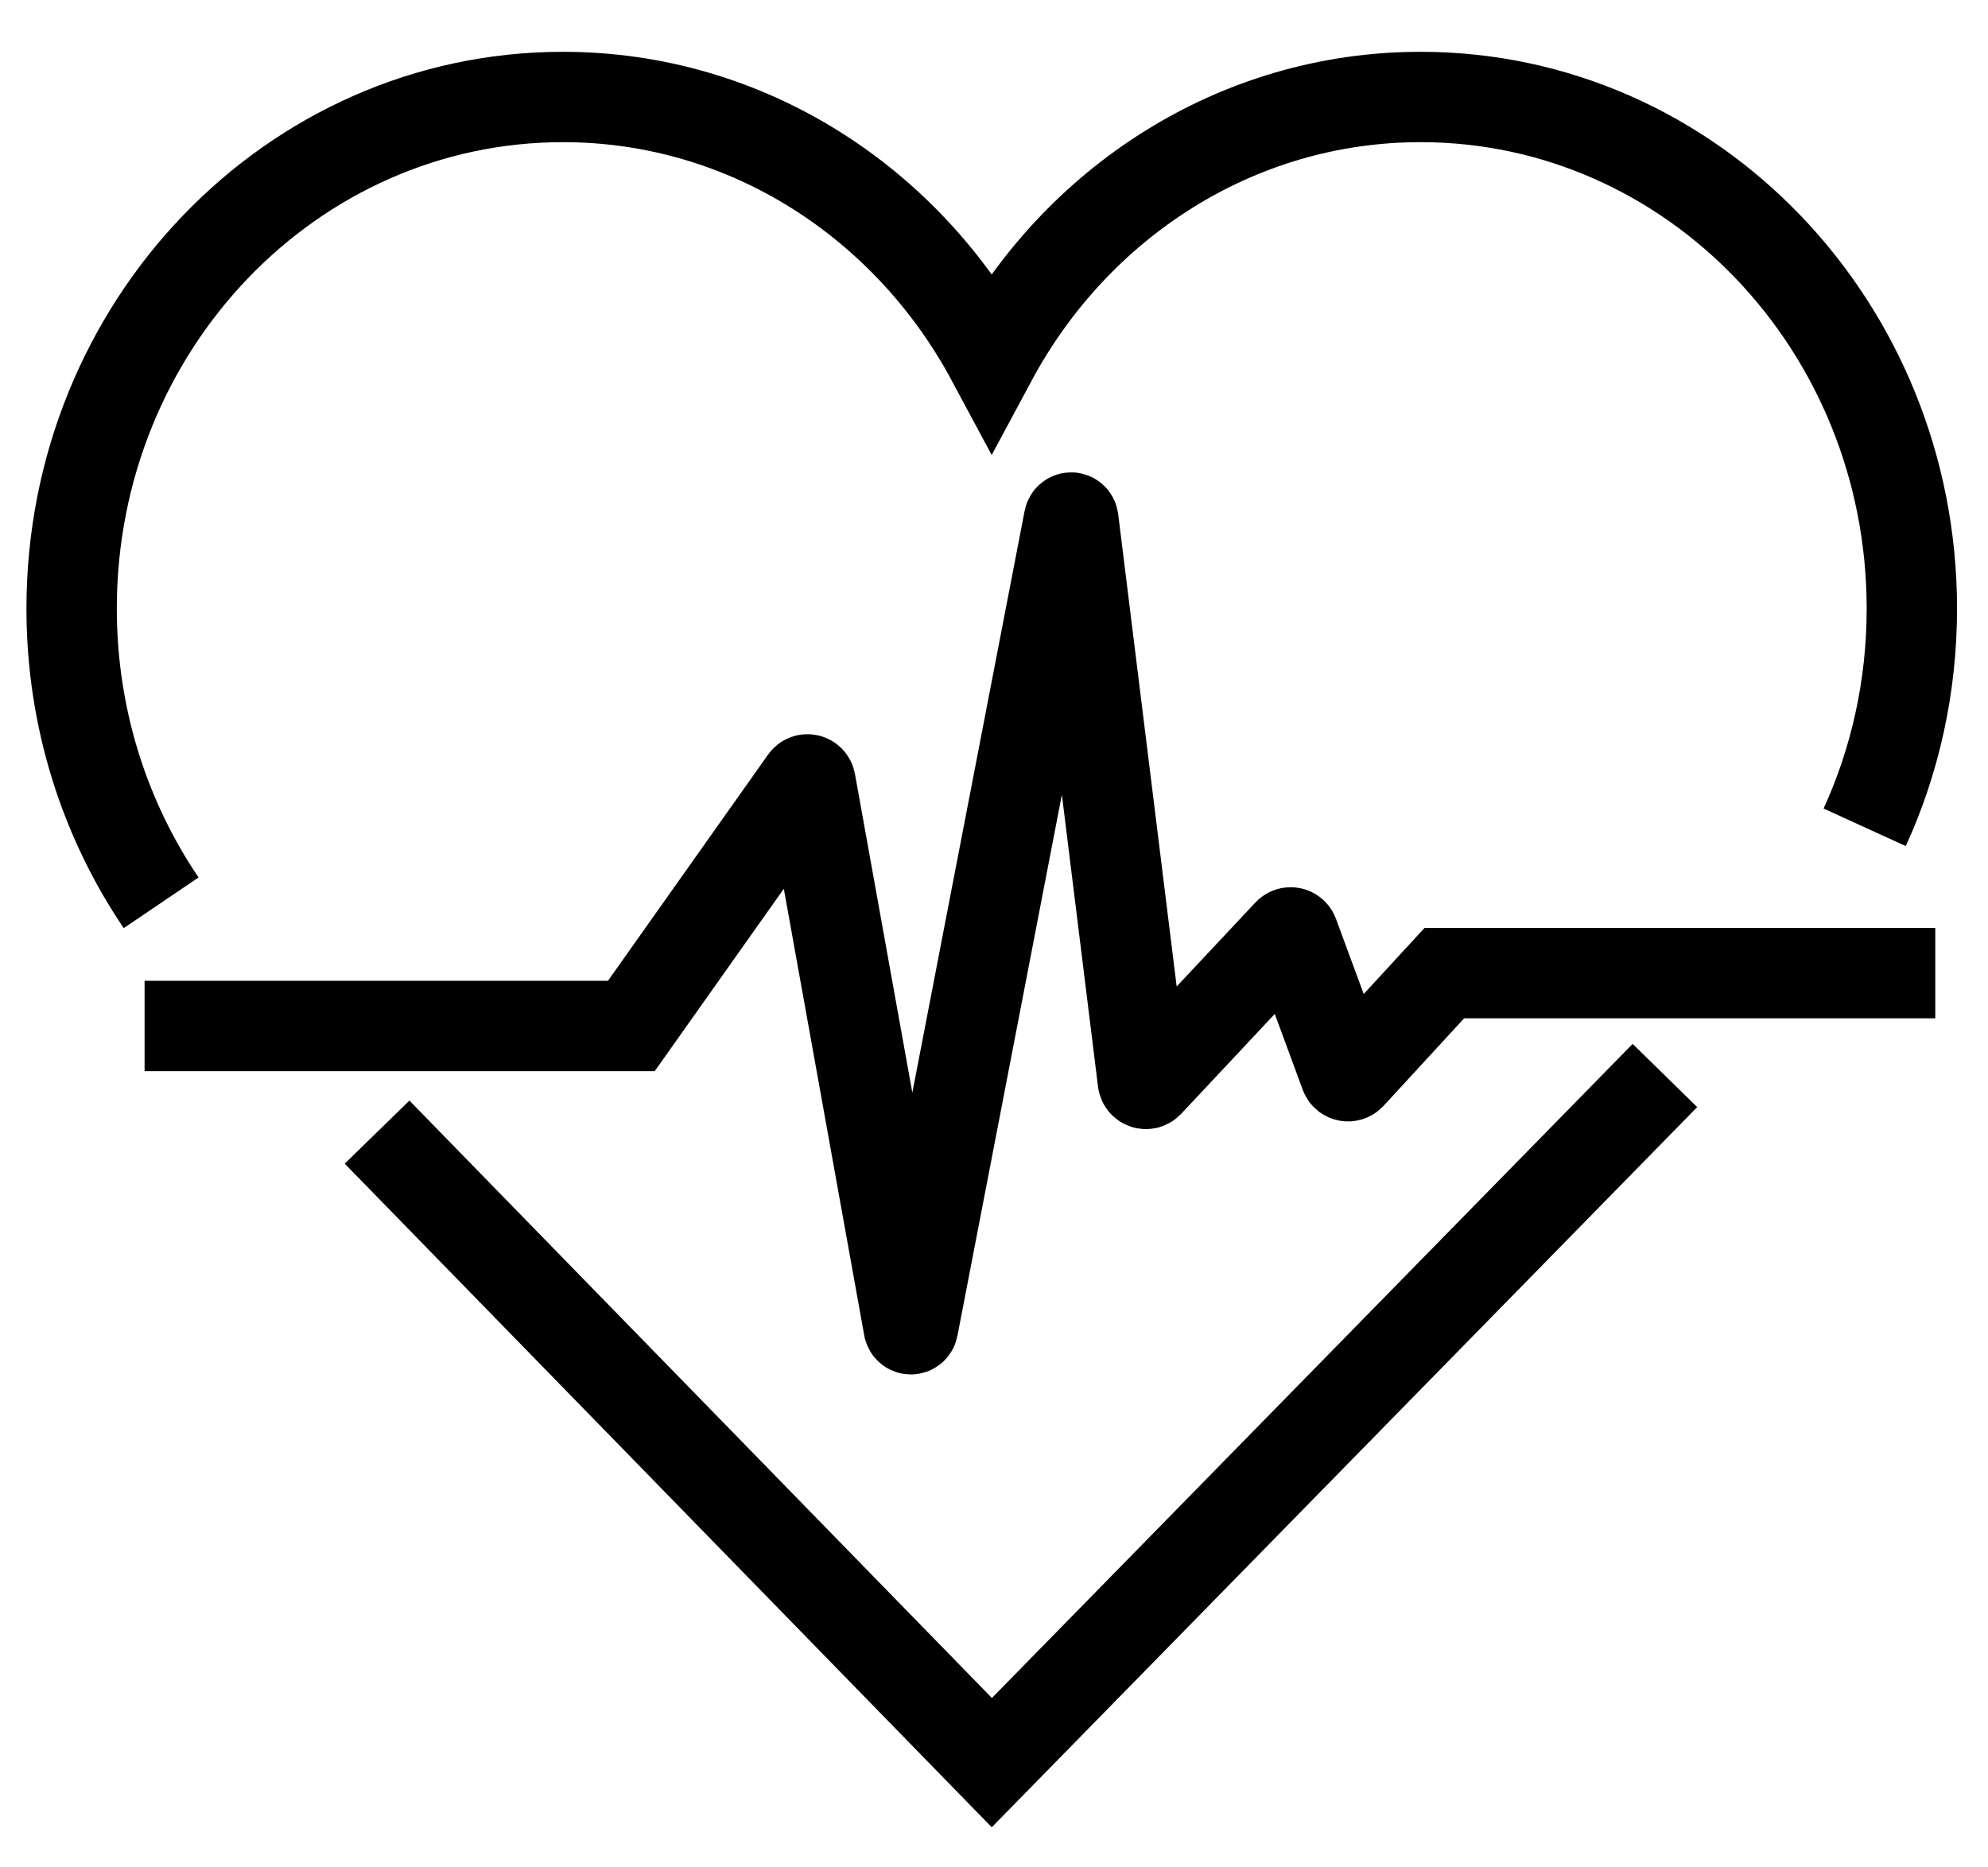
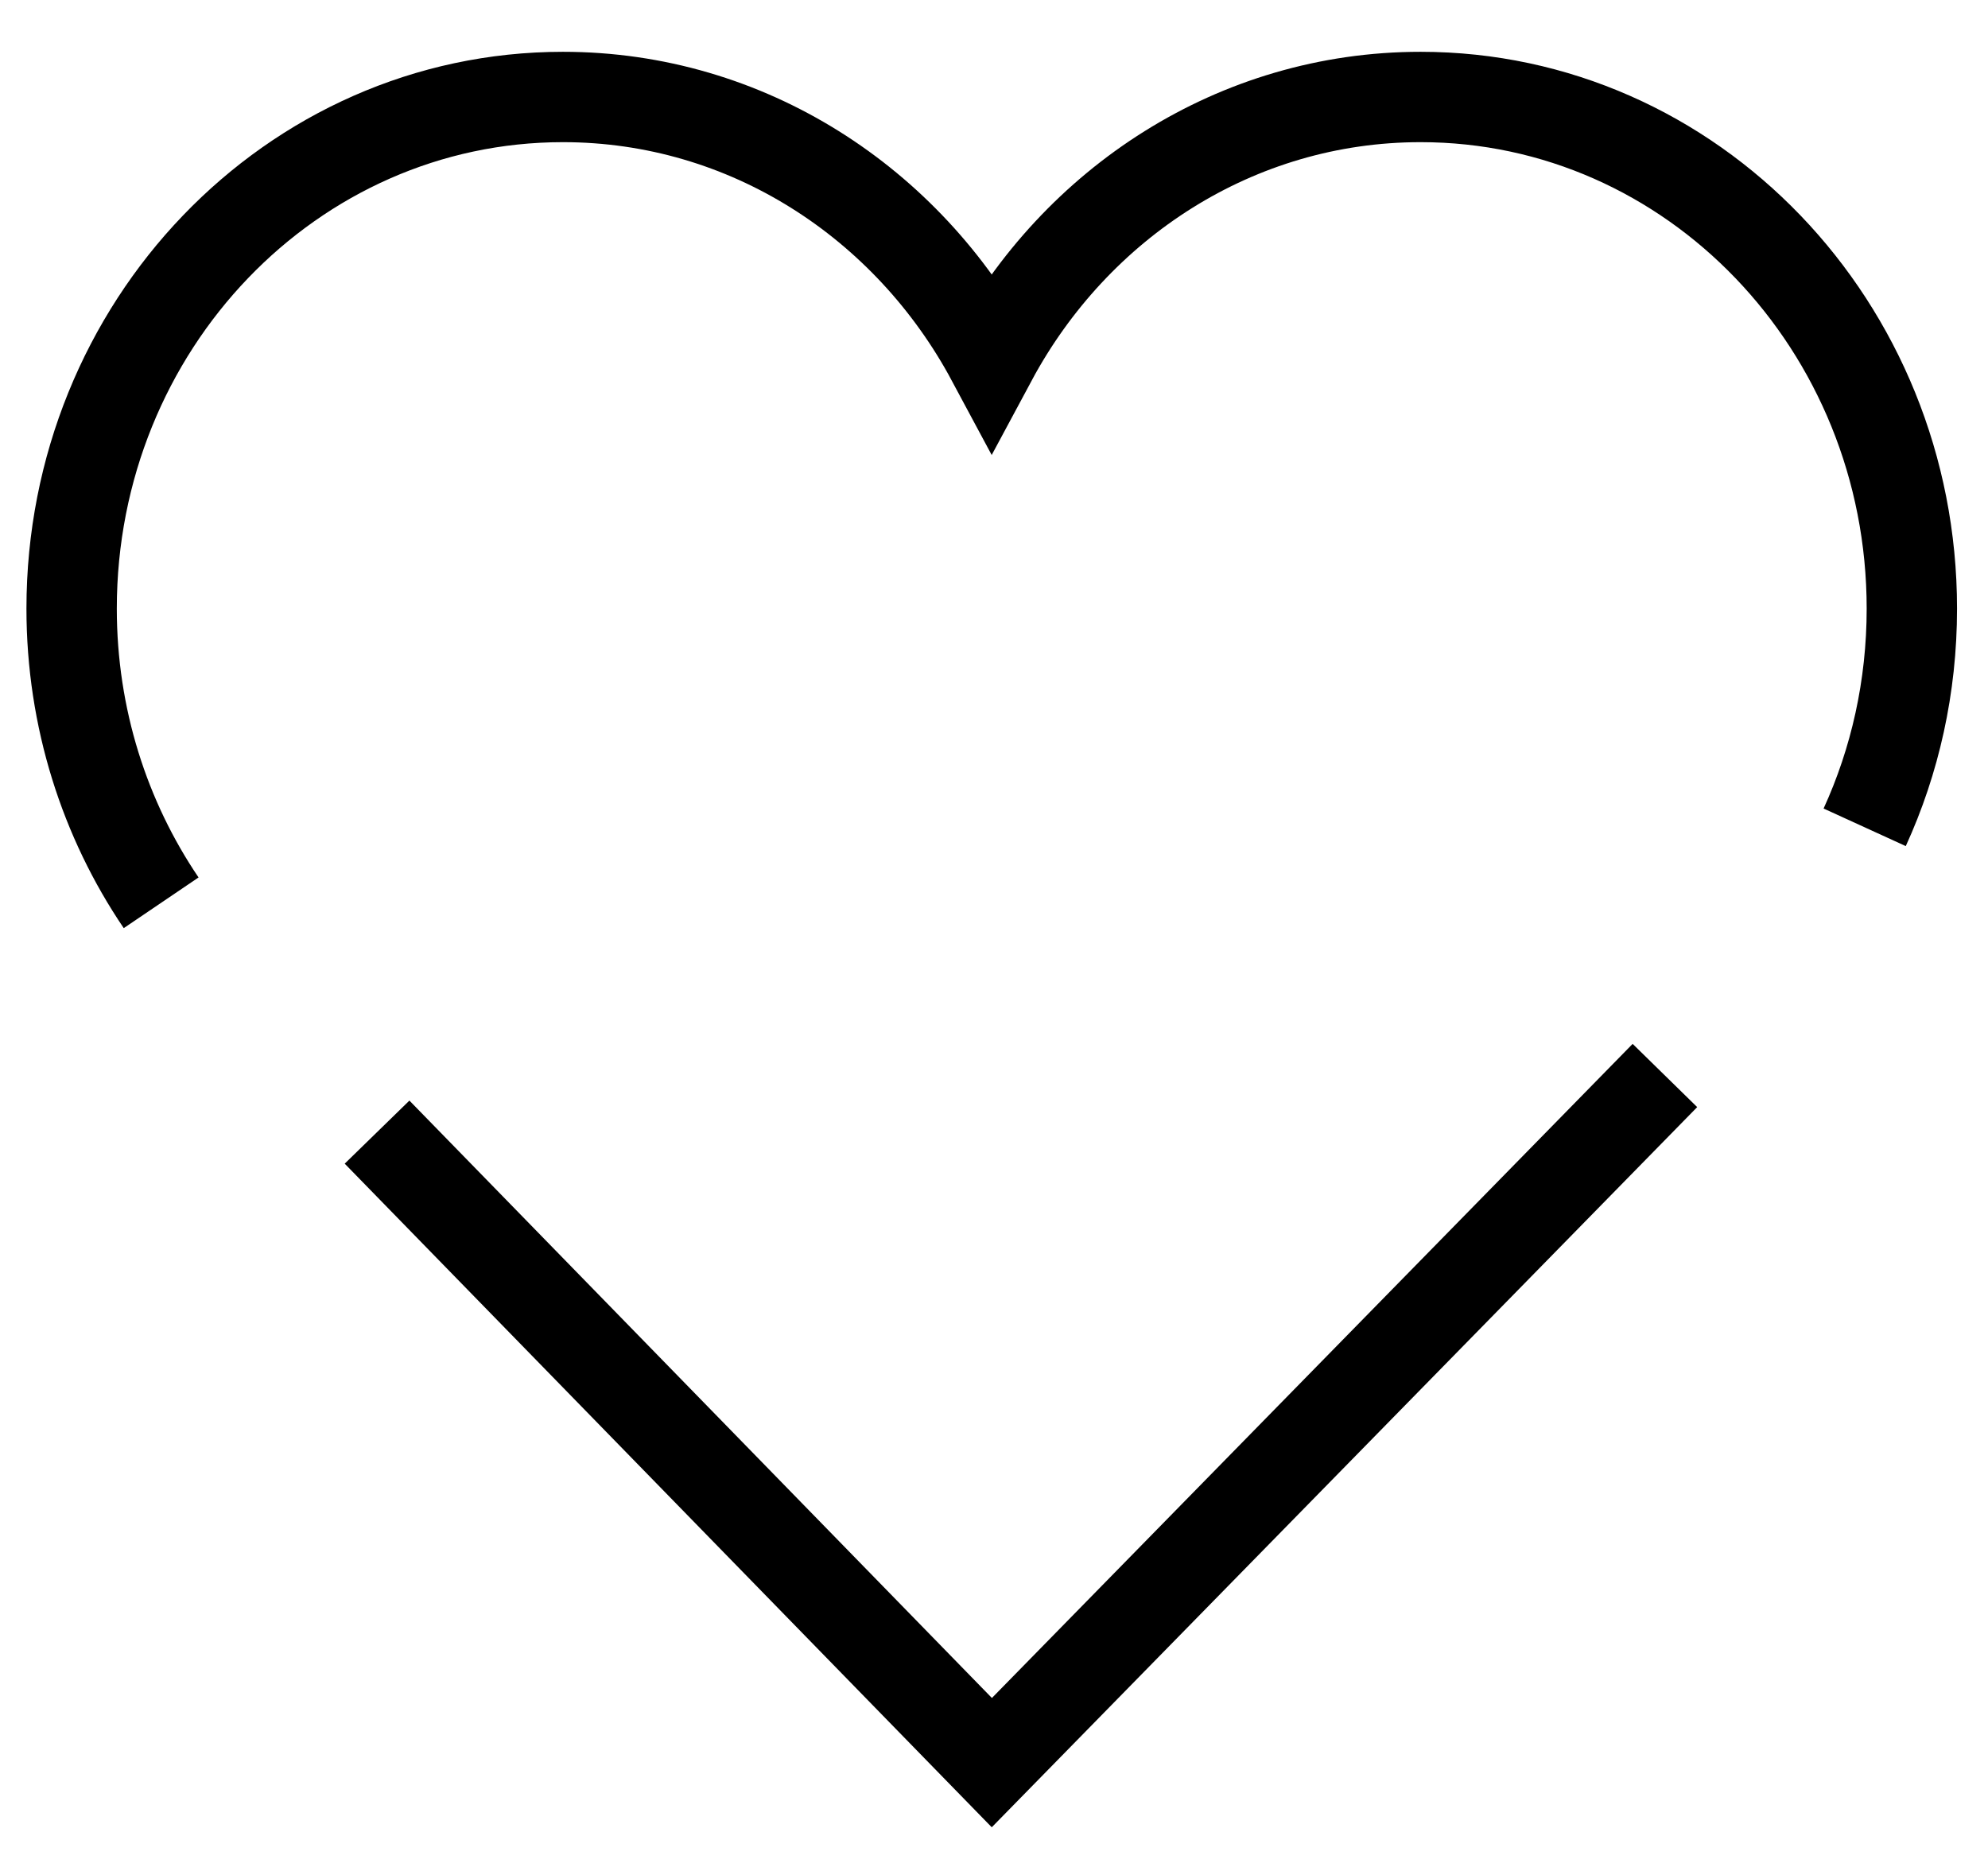
<svg xmlns="http://www.w3.org/2000/svg" width="33" height="31" viewBox="0 0 33 31" fill="none">
  <g clip-path="url(#clip0_1077_140)">
    <path d="M6.259 18.794L16.464 29.261L27.637 17.854" stroke="black" stroke-width="1.5" stroke-miterlimit="10" />
    <path d="M30.953 13.734C31.456 12.634 31.736 11.404 31.736 10.103C31.736 5.412 28.086 1.61 23.582 1.61C20.52 1.61 17.857 3.368 16.462 5.967C15.068 3.368 12.405 1.61 9.344 1.61C4.84 1.61 1.189 5.412 1.189 10.103C1.189 11.921 1.74 13.607 2.675 14.987" stroke="black" stroke-width="1.5" stroke-miterlimit="10" />
-     <path d="M2.4 17.032H10.48L13.362 12.96C13.388 12.922 13.446 12.936 13.454 12.982L15.084 22.036C15.092 22.077 15.148 22.077 15.156 22.036L17.745 8.622C17.754 8.58 17.811 8.582 17.817 8.625L18.971 17.947C18.976 17.991 19.028 18.01 19.059 17.978L21.387 15.494C21.414 15.467 21.459 15.476 21.473 15.513L22.329 17.832C22.342 17.869 22.387 17.878 22.414 17.851L23.975 16.155H32.125" stroke="black" stroke-width="1.5" stroke-miterlimit="10" />
  </g>
  <defs>
    <clipPath id="clip0_1077_140">
      <rect width="33" height="30" fill="white" transform="translate(0 0.5)" />
    </clipPath>
  </defs>
</svg>